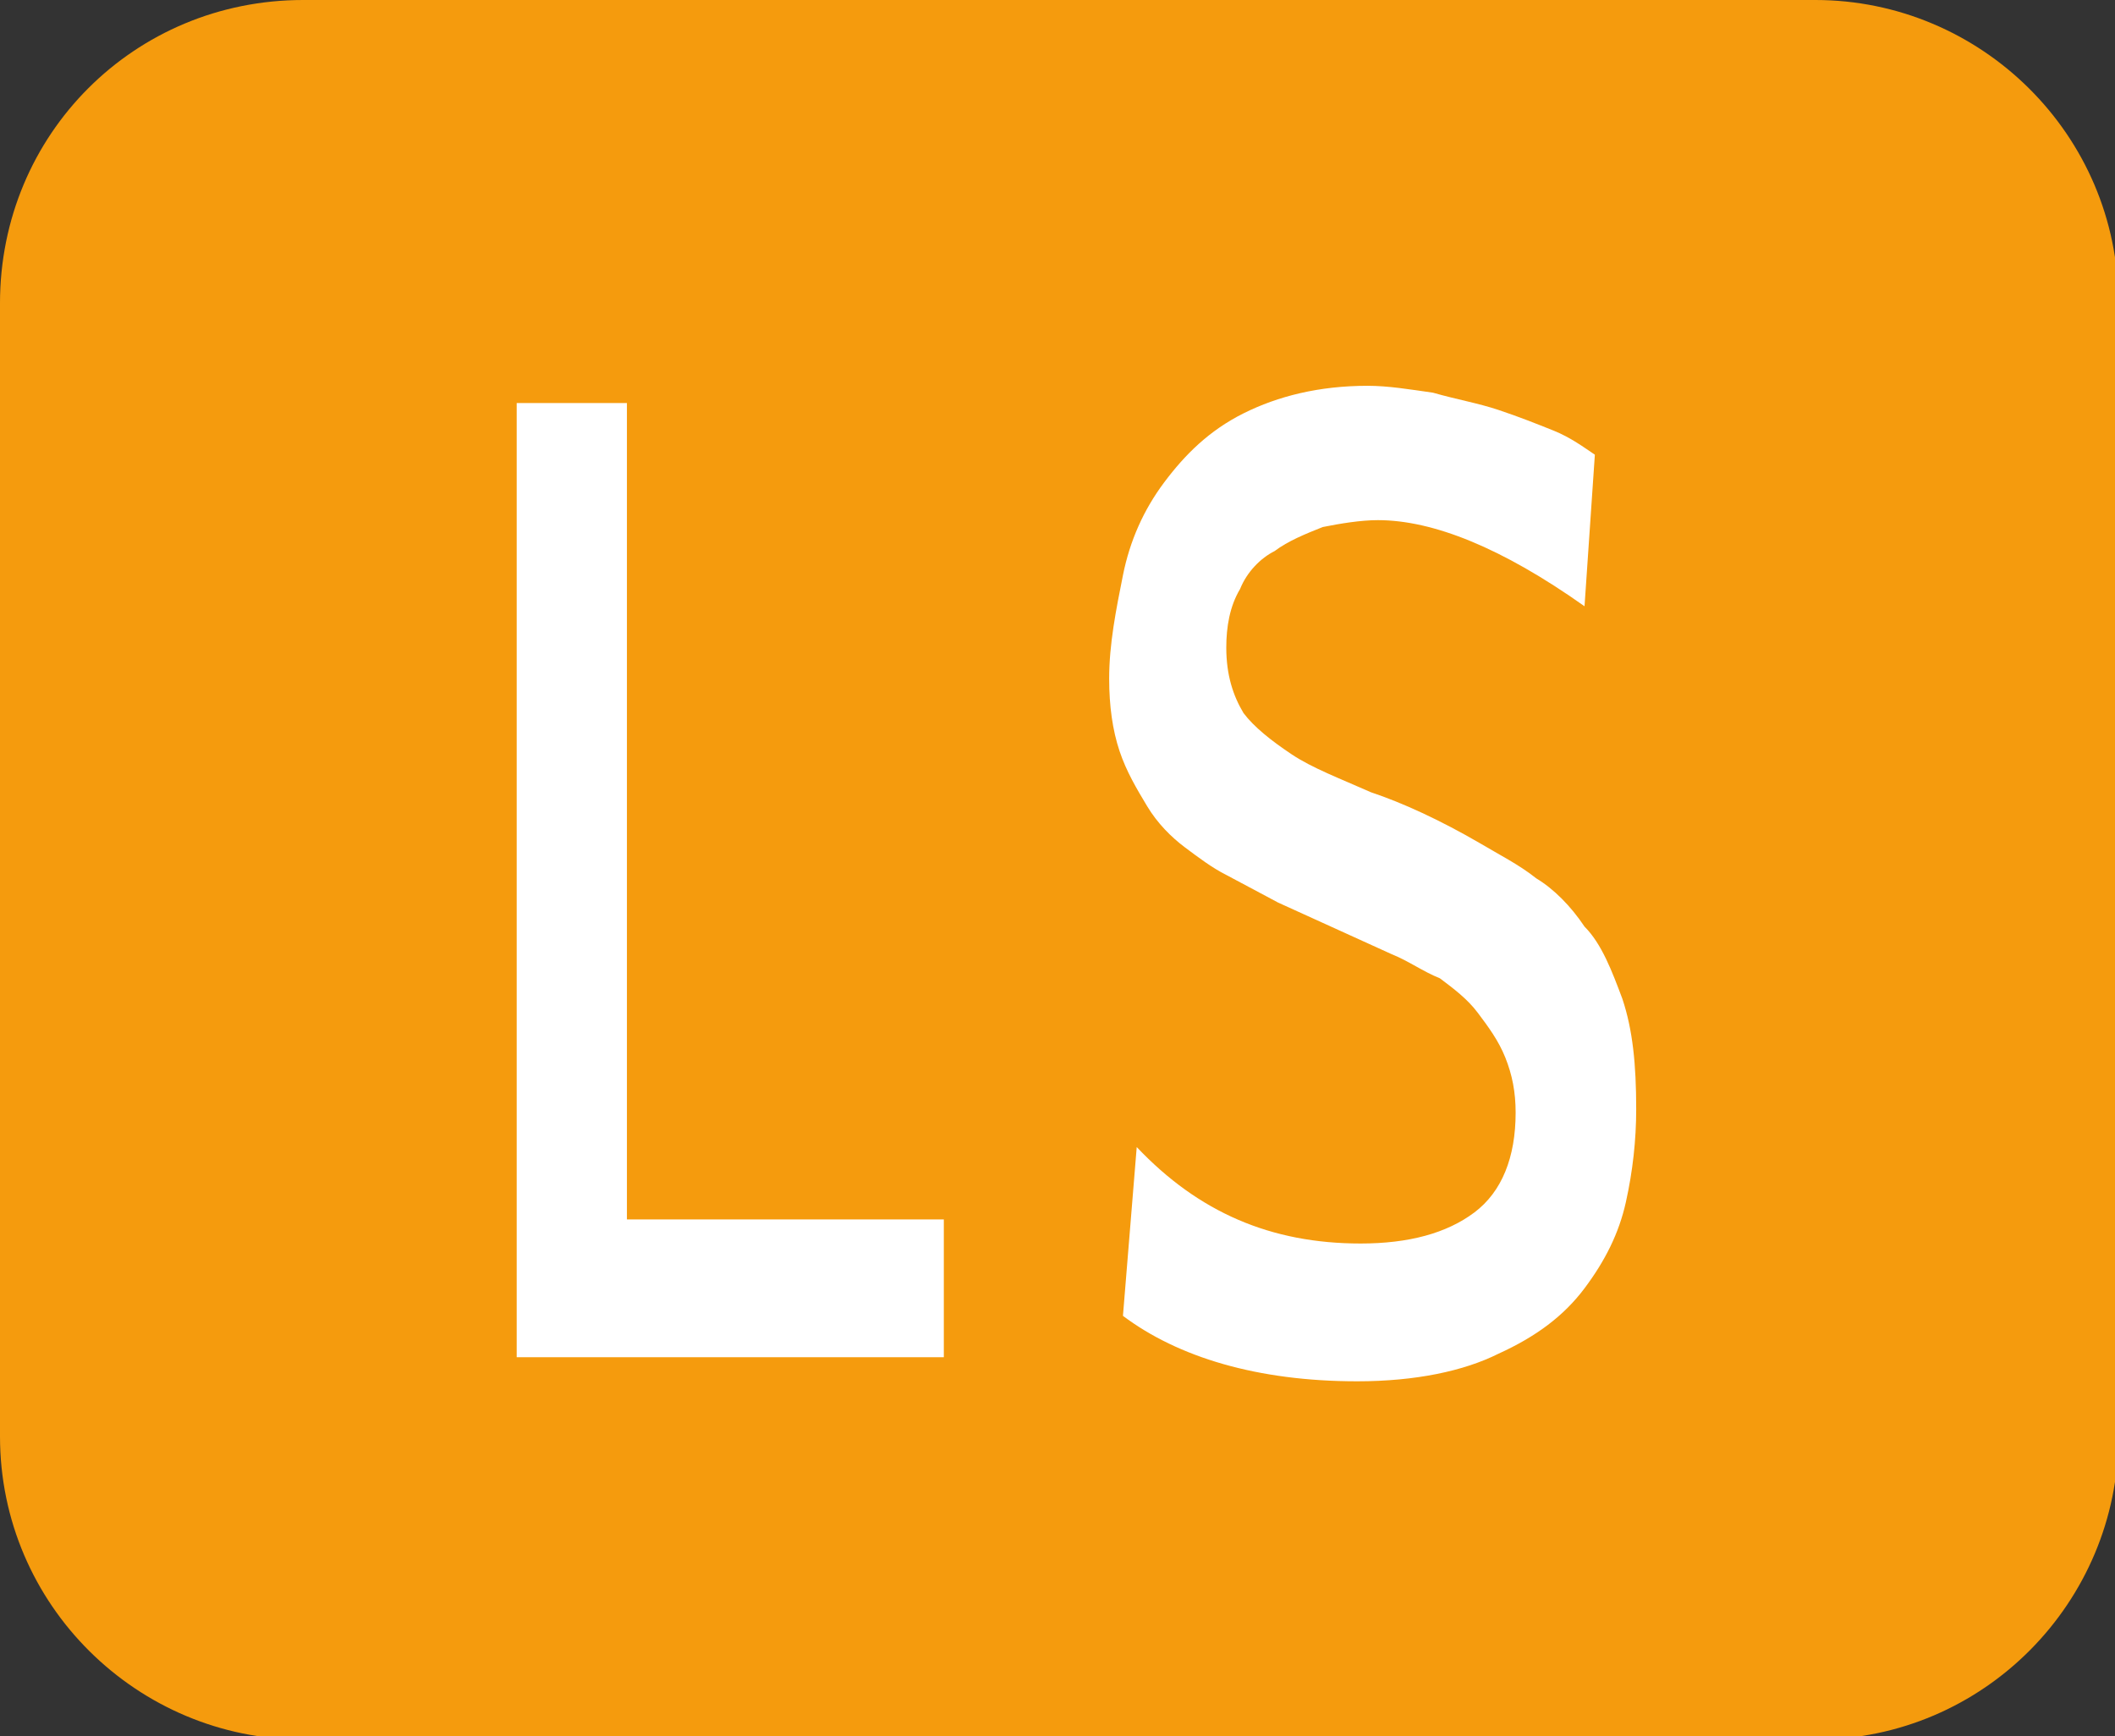
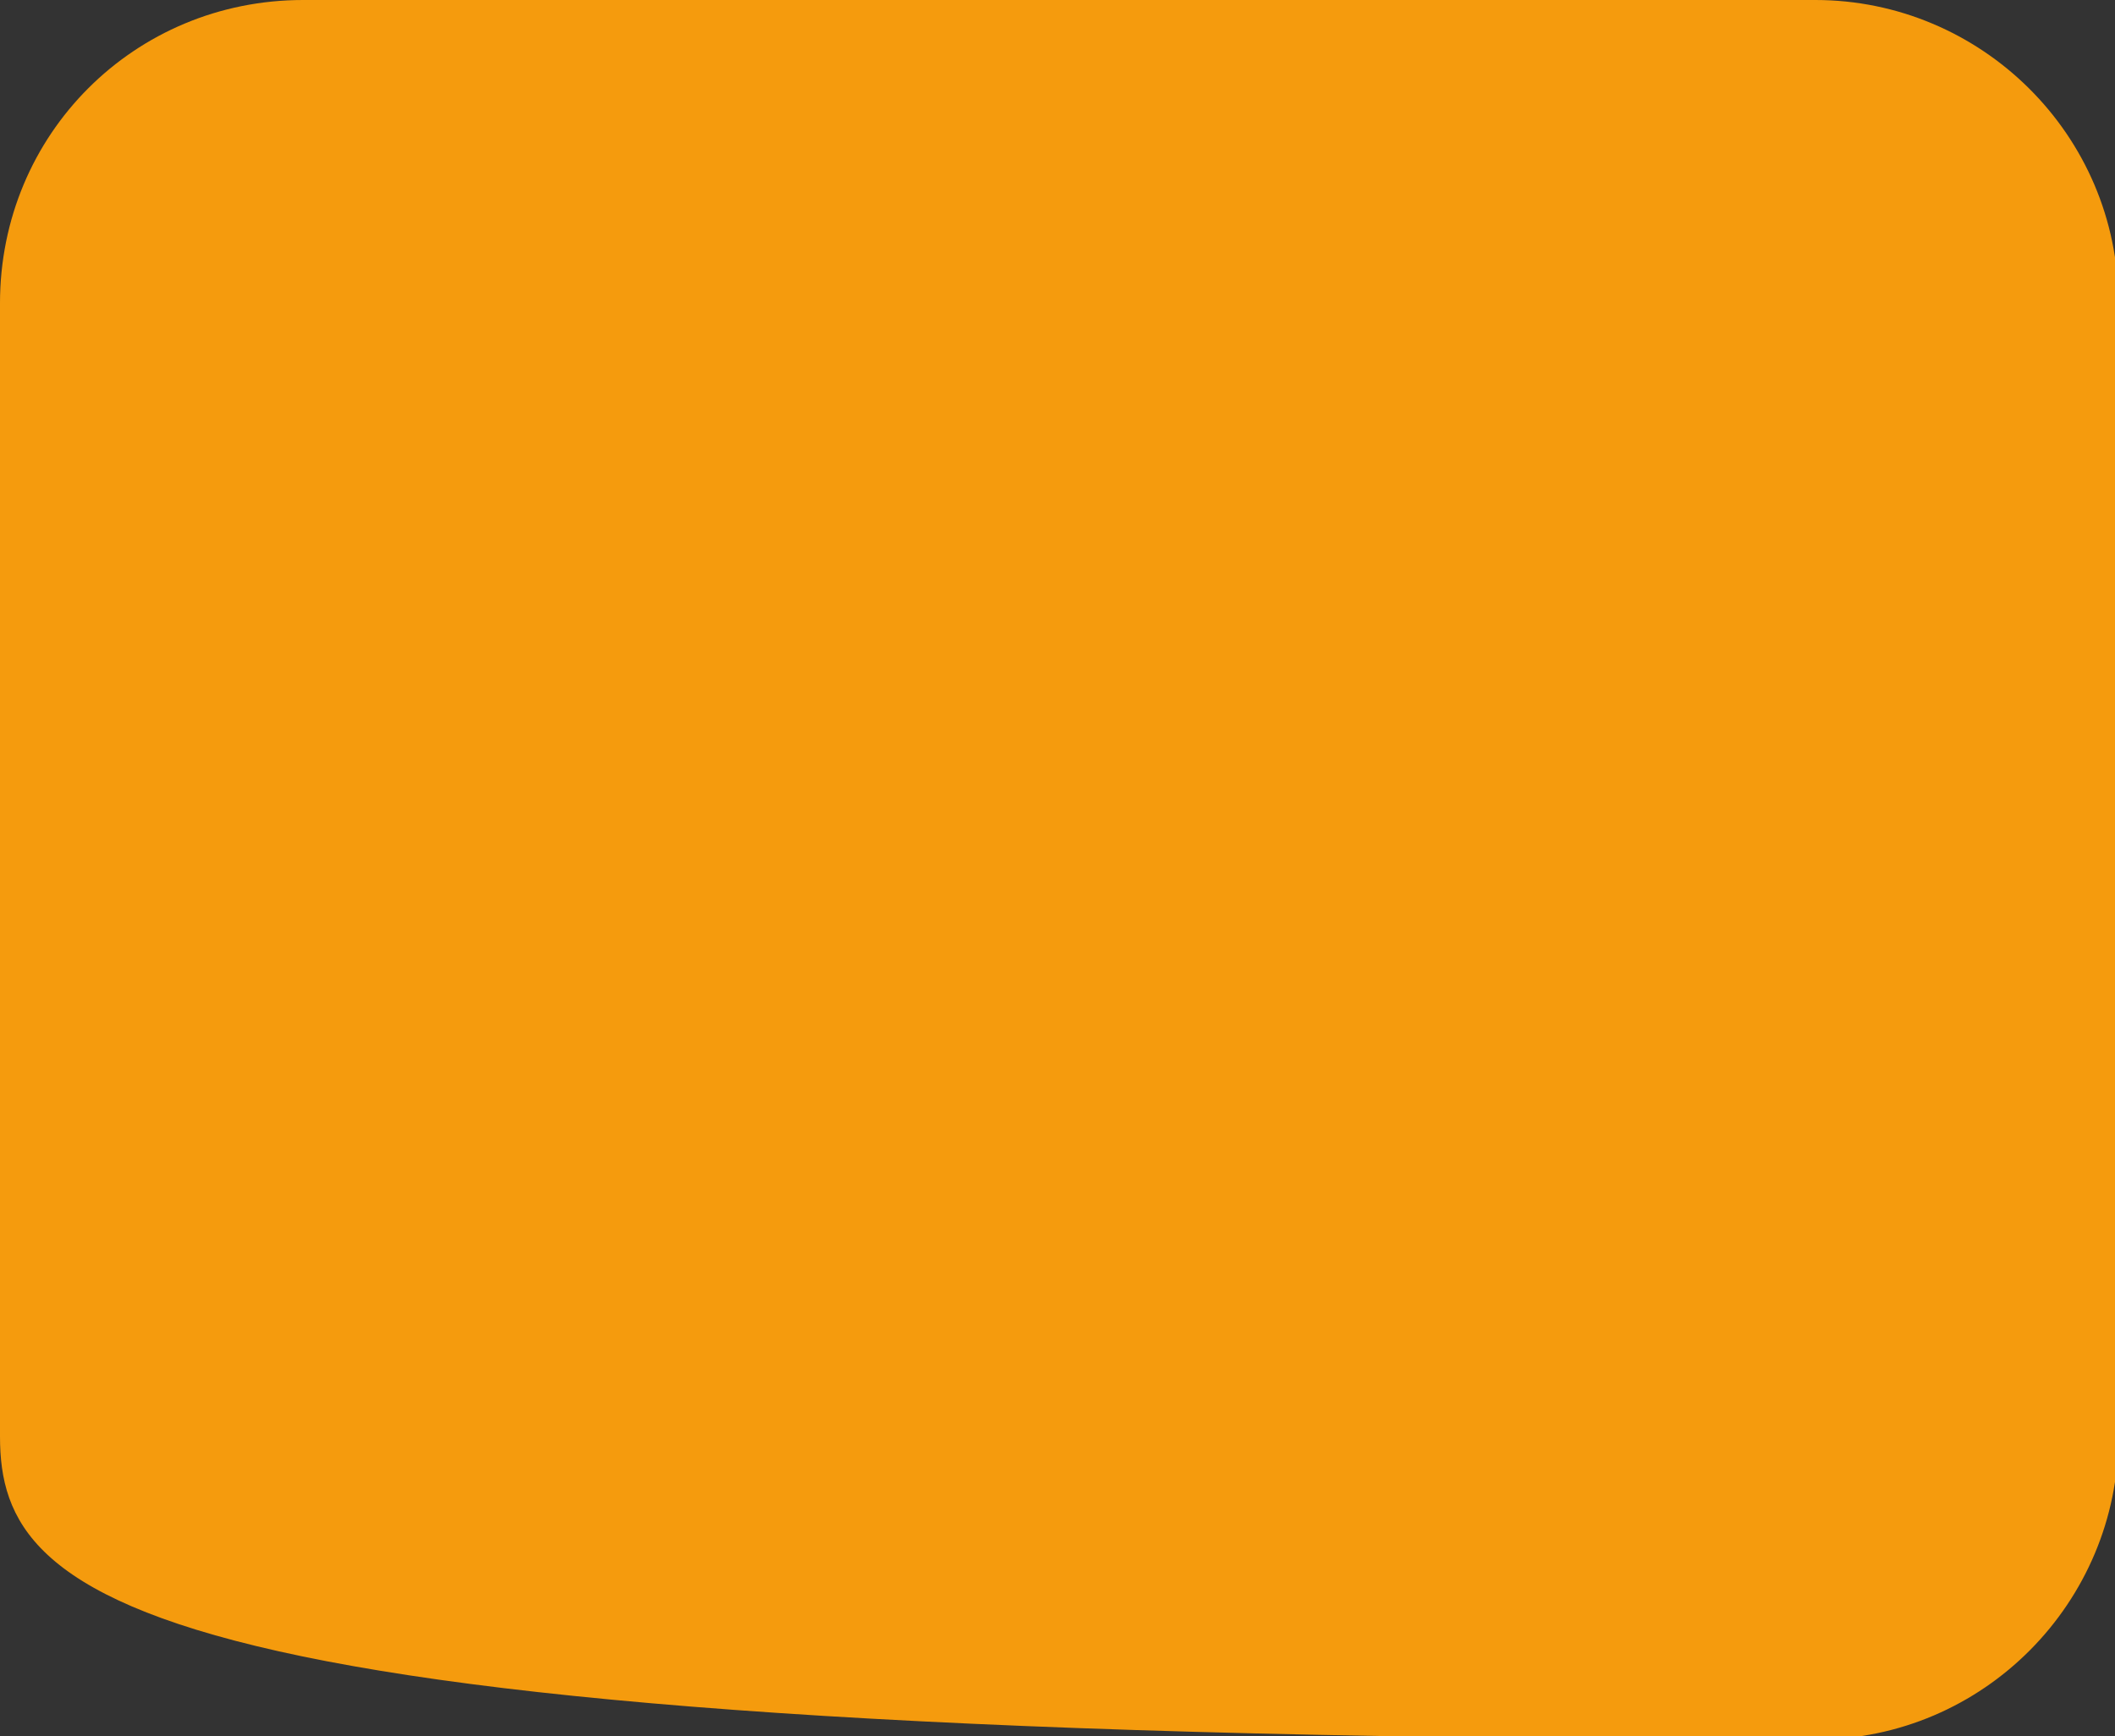
<svg xmlns="http://www.w3.org/2000/svg" version="1.1" id="Calque_1" x="0px" y="0px" viewBox="0 0 61.4 50.4" style="enable-background:new 0 0 61.4 50.4;" xml:space="preserve">
  <rect x="0" y="0" width="61.4" height="50.4" fill="#333333" stroke="none" />
  <style type="text/css">
	.st0{fill:#F59B0D;}
	.st1{fill:#FFFFFF;}
</style>
-   <path class="st0" d="M8.8,0h43.9c4.8,0,8.8,3.9,8.8,8.8v32.9c0,4.8-3.9,8.8-8.8,8.8H8.8C4,50.5,0,46.6,0,41.7V8.8C0,3.9,3.9,0,8.8,0  z" />
+   <path class="st0" d="M8.8,0h43.9c4.8,0,8.8,3.9,8.8,8.8v32.9c0,4.8-3.9,8.8-8.8,8.8C4,50.5,0,46.6,0,41.7V8.8C0,3.9,3.9,0,8.8,0  z" />
  <g>
    <g>
-       <path class="st1" d="M18.1,11.7H15v27.7h12.4v-4h-9.2V11.7z M47.1,29c-0.3-0.8-0.6-1.6-1.1-2.1c-0.4-0.6-0.9-1.1-1.4-1.4    c-0.5-0.4-1.1-0.7-1.6-1c-1.2-0.7-2.3-1.2-3.2-1.5c-0.9-0.4-1.7-0.7-2.3-1.1c-0.6-0.4-1.1-0.8-1.4-1.2c-0.3-0.5-0.5-1.1-0.5-1.9    c0-0.6,0.1-1.2,0.4-1.7c0.2-0.5,0.6-0.9,1-1.1c0.4-0.3,0.9-0.5,1.4-0.7c0.5-0.1,1.1-0.2,1.6-0.2c1.6,0,3.6,0.8,6,2.5l0.3-4.4    c-0.3-0.2-0.7-0.5-1.2-0.7c-0.5-0.2-1-0.4-1.6-0.6c-0.6-0.2-1.2-0.3-1.9-0.5c-0.7-0.1-1.3-0.2-1.9-0.2c-1.4,0-2.6,0.3-3.6,0.8    c-1,0.5-1.7,1.2-2.3,2c-0.6,0.8-1,1.7-1.2,2.7c-0.2,1-0.4,2-0.4,3c0,0.8,0.1,1.5,0.3,2.1c0.2,0.6,0.5,1.1,0.8,1.6    c0.3,0.5,0.7,0.9,1.1,1.2c0.4,0.3,0.8,0.6,1.2,0.8l1.5,0.8l3.3,1.5c0.5,0.2,0.9,0.5,1.4,0.7c0.4,0.3,0.8,0.6,1.1,1    s0.6,0.8,0.8,1.3c0.2,0.5,0.3,1,0.3,1.6c0,1.3-0.4,2.3-1.2,2.9c-0.8,0.6-1.9,0.9-3.3,0.9c-2.6,0-4.7-0.9-6.5-2.8l-0.4,4.9    c1.6,1.2,3.9,1.9,6.8,1.9c1.7,0,3.1-0.3,4.1-0.8c1.1-0.5,1.9-1.1,2.5-1.9c0.6-0.8,1-1.6,1.2-2.5c0.2-0.9,0.3-1.8,0.3-2.7    C47.5,30.9,47.4,29.9,47.1,29z" />
-     </g>
+       </g>
  </g>
</svg>